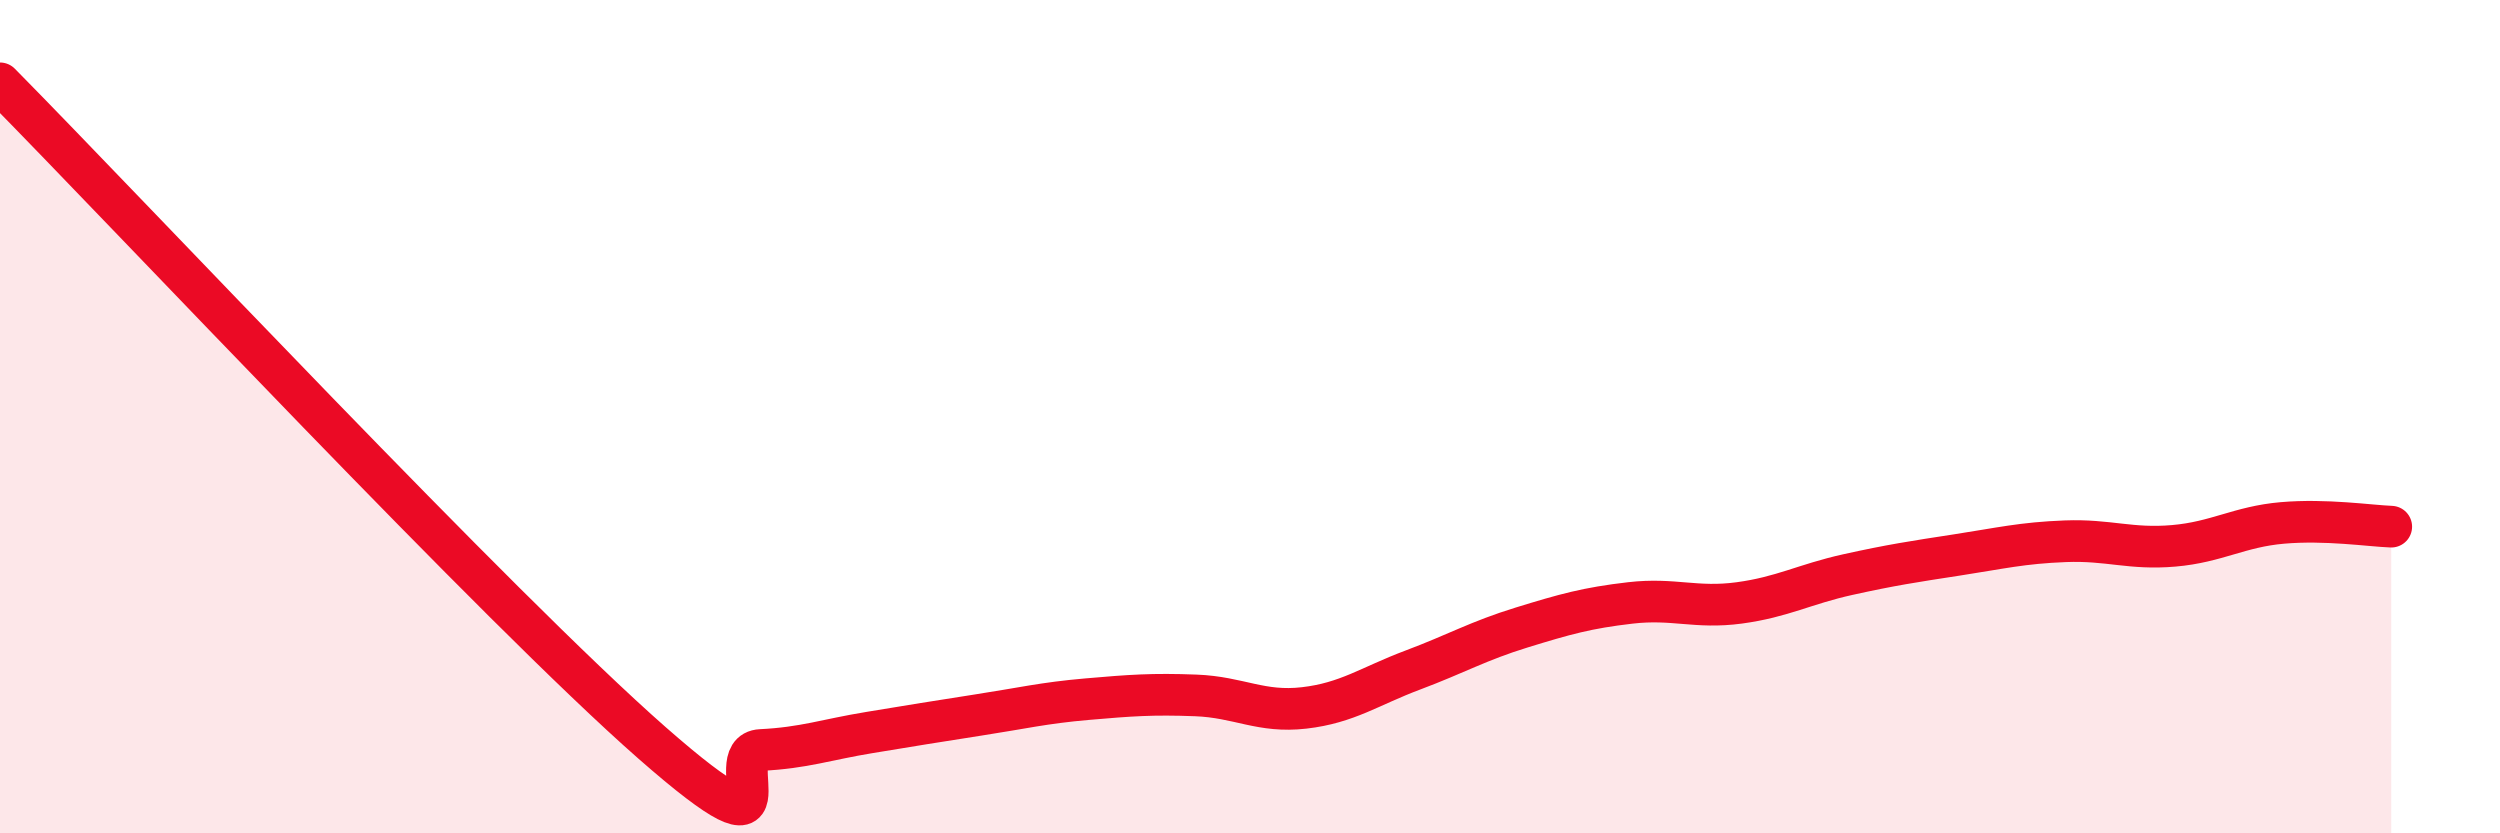
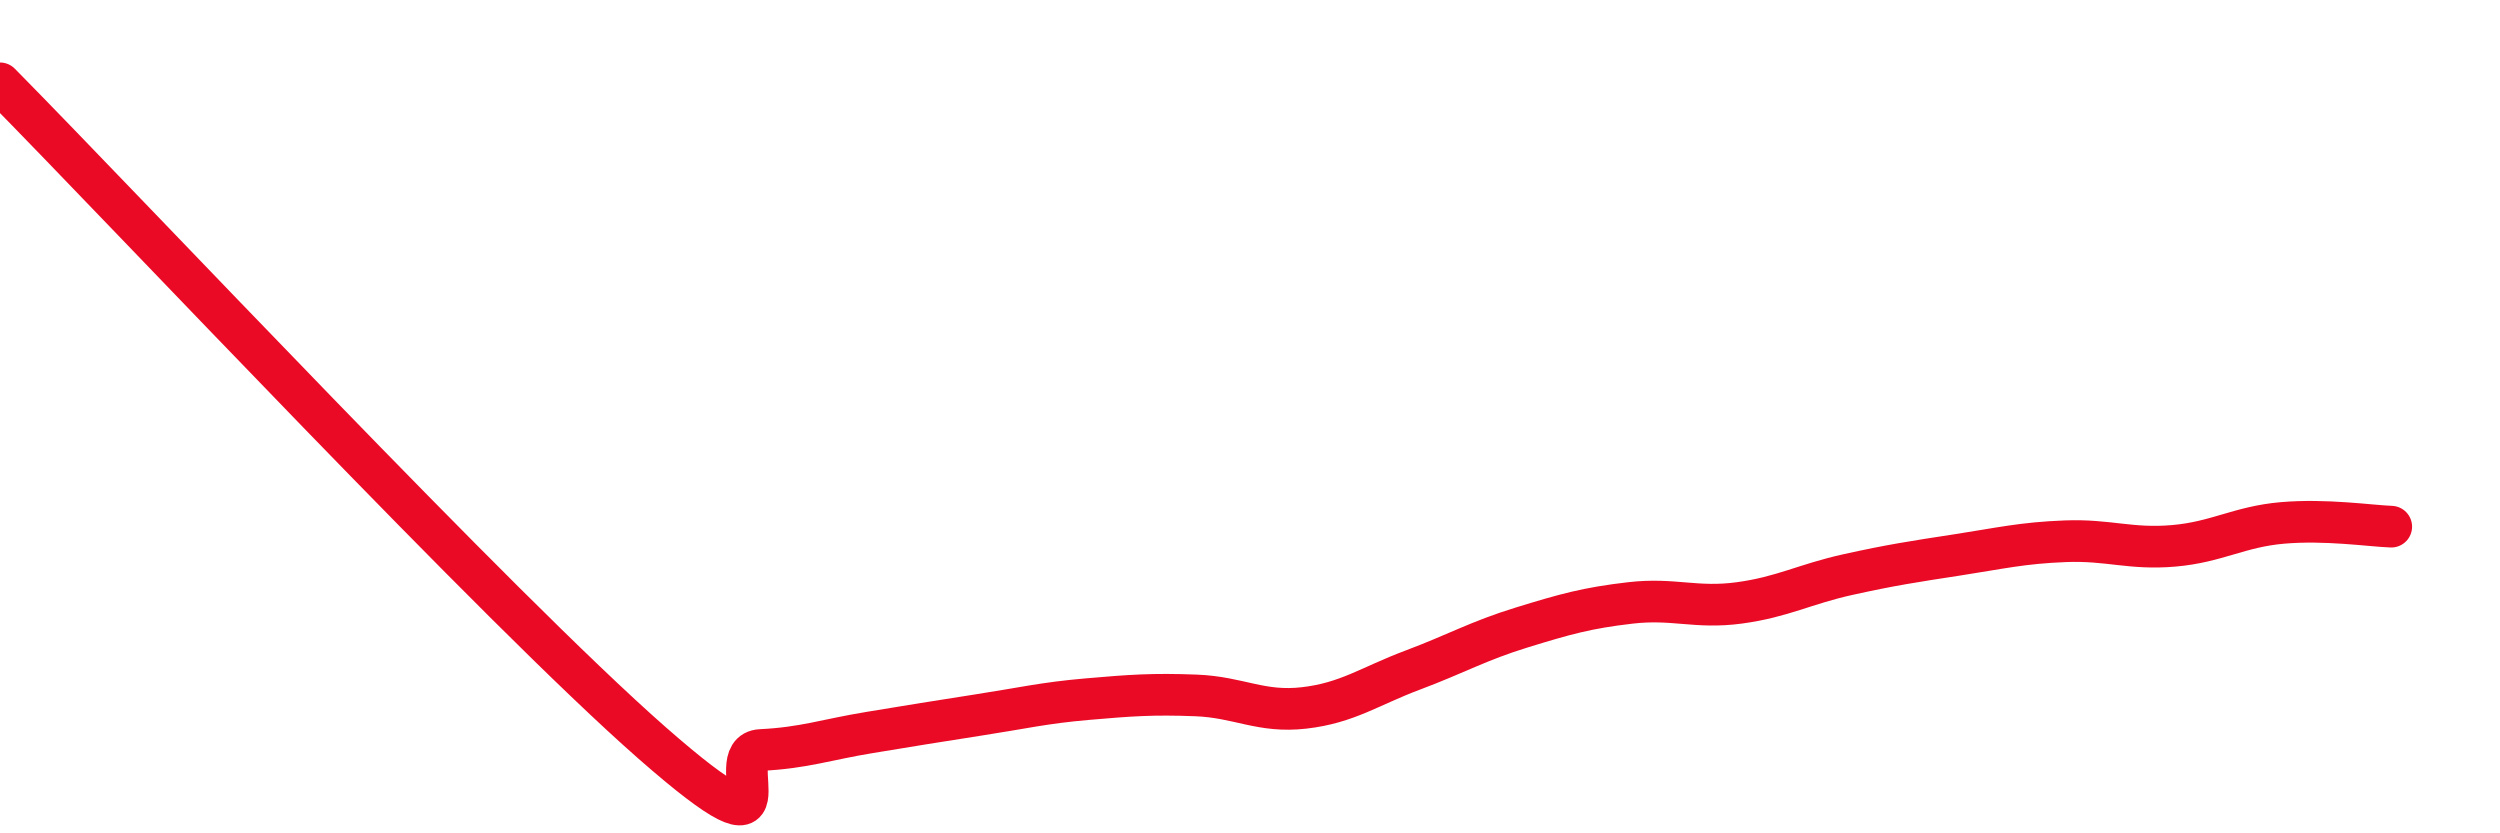
<svg xmlns="http://www.w3.org/2000/svg" width="60" height="20" viewBox="0 0 60 20">
-   <path d="M 0,2 C 3.13,5.17 12,14.63 15.65,17.83 C 19.3,21.03 17.22,18.05 18.26,18 C 19.3,17.95 19.83,17.75 20.87,17.58 C 21.91,17.41 22.44,17.32 23.48,17.16 C 24.52,17 25.05,16.87 26.09,16.78 C 27.13,16.69 27.66,16.65 28.7,16.69 C 29.74,16.73 30.26,17.11 31.3,16.99 C 32.34,16.87 32.87,16.47 33.91,16.08 C 34.95,15.69 35.48,15.38 36.52,15.06 C 37.56,14.74 38.09,14.59 39.13,14.47 C 40.17,14.35 40.7,14.61 41.74,14.47 C 42.78,14.33 43.31,14.02 44.35,13.79 C 45.39,13.56 45.92,13.48 46.96,13.32 C 48,13.16 48.53,13.03 49.57,12.99 C 50.61,12.95 51.13,13.19 52.17,13.1 C 53.21,13.01 53.74,12.64 54.78,12.55 C 55.82,12.46 56.87,12.62 57.39,12.64L57.39 20L0 20Z" fill="#EB0A25" opacity="0.1" stroke-linecap="round" stroke-linejoin="round" />
  <path d="M 0,2 C 3.13,5.17 12,14.63 15.65,17.83 C 19.3,21.03 17.22,18.05 18.26,18 C 19.3,17.95 19.83,17.75 20.87,17.58 C 21.91,17.41 22.44,17.32 23.48,17.16 C 24.52,17 25.05,16.87 26.09,16.78 C 27.13,16.69 27.66,16.65 28.7,16.69 C 29.74,16.73 30.26,17.11 31.3,16.99 C 32.34,16.87 32.87,16.47 33.91,16.08 C 34.95,15.69 35.48,15.38 36.52,15.06 C 37.56,14.74 38.09,14.59 39.13,14.47 C 40.17,14.35 40.7,14.61 41.74,14.47 C 42.78,14.33 43.31,14.02 44.35,13.79 C 45.39,13.56 45.92,13.48 46.96,13.32 C 48,13.16 48.53,13.03 49.57,12.99 C 50.61,12.95 51.13,13.19 52.17,13.1 C 53.21,13.01 53.74,12.64 54.78,12.55 C 55.82,12.46 56.87,12.62 57.39,12.64" stroke="#EB0A25" stroke-width="1" fill="none" stroke-linecap="round" stroke-linejoin="round" />
</svg>